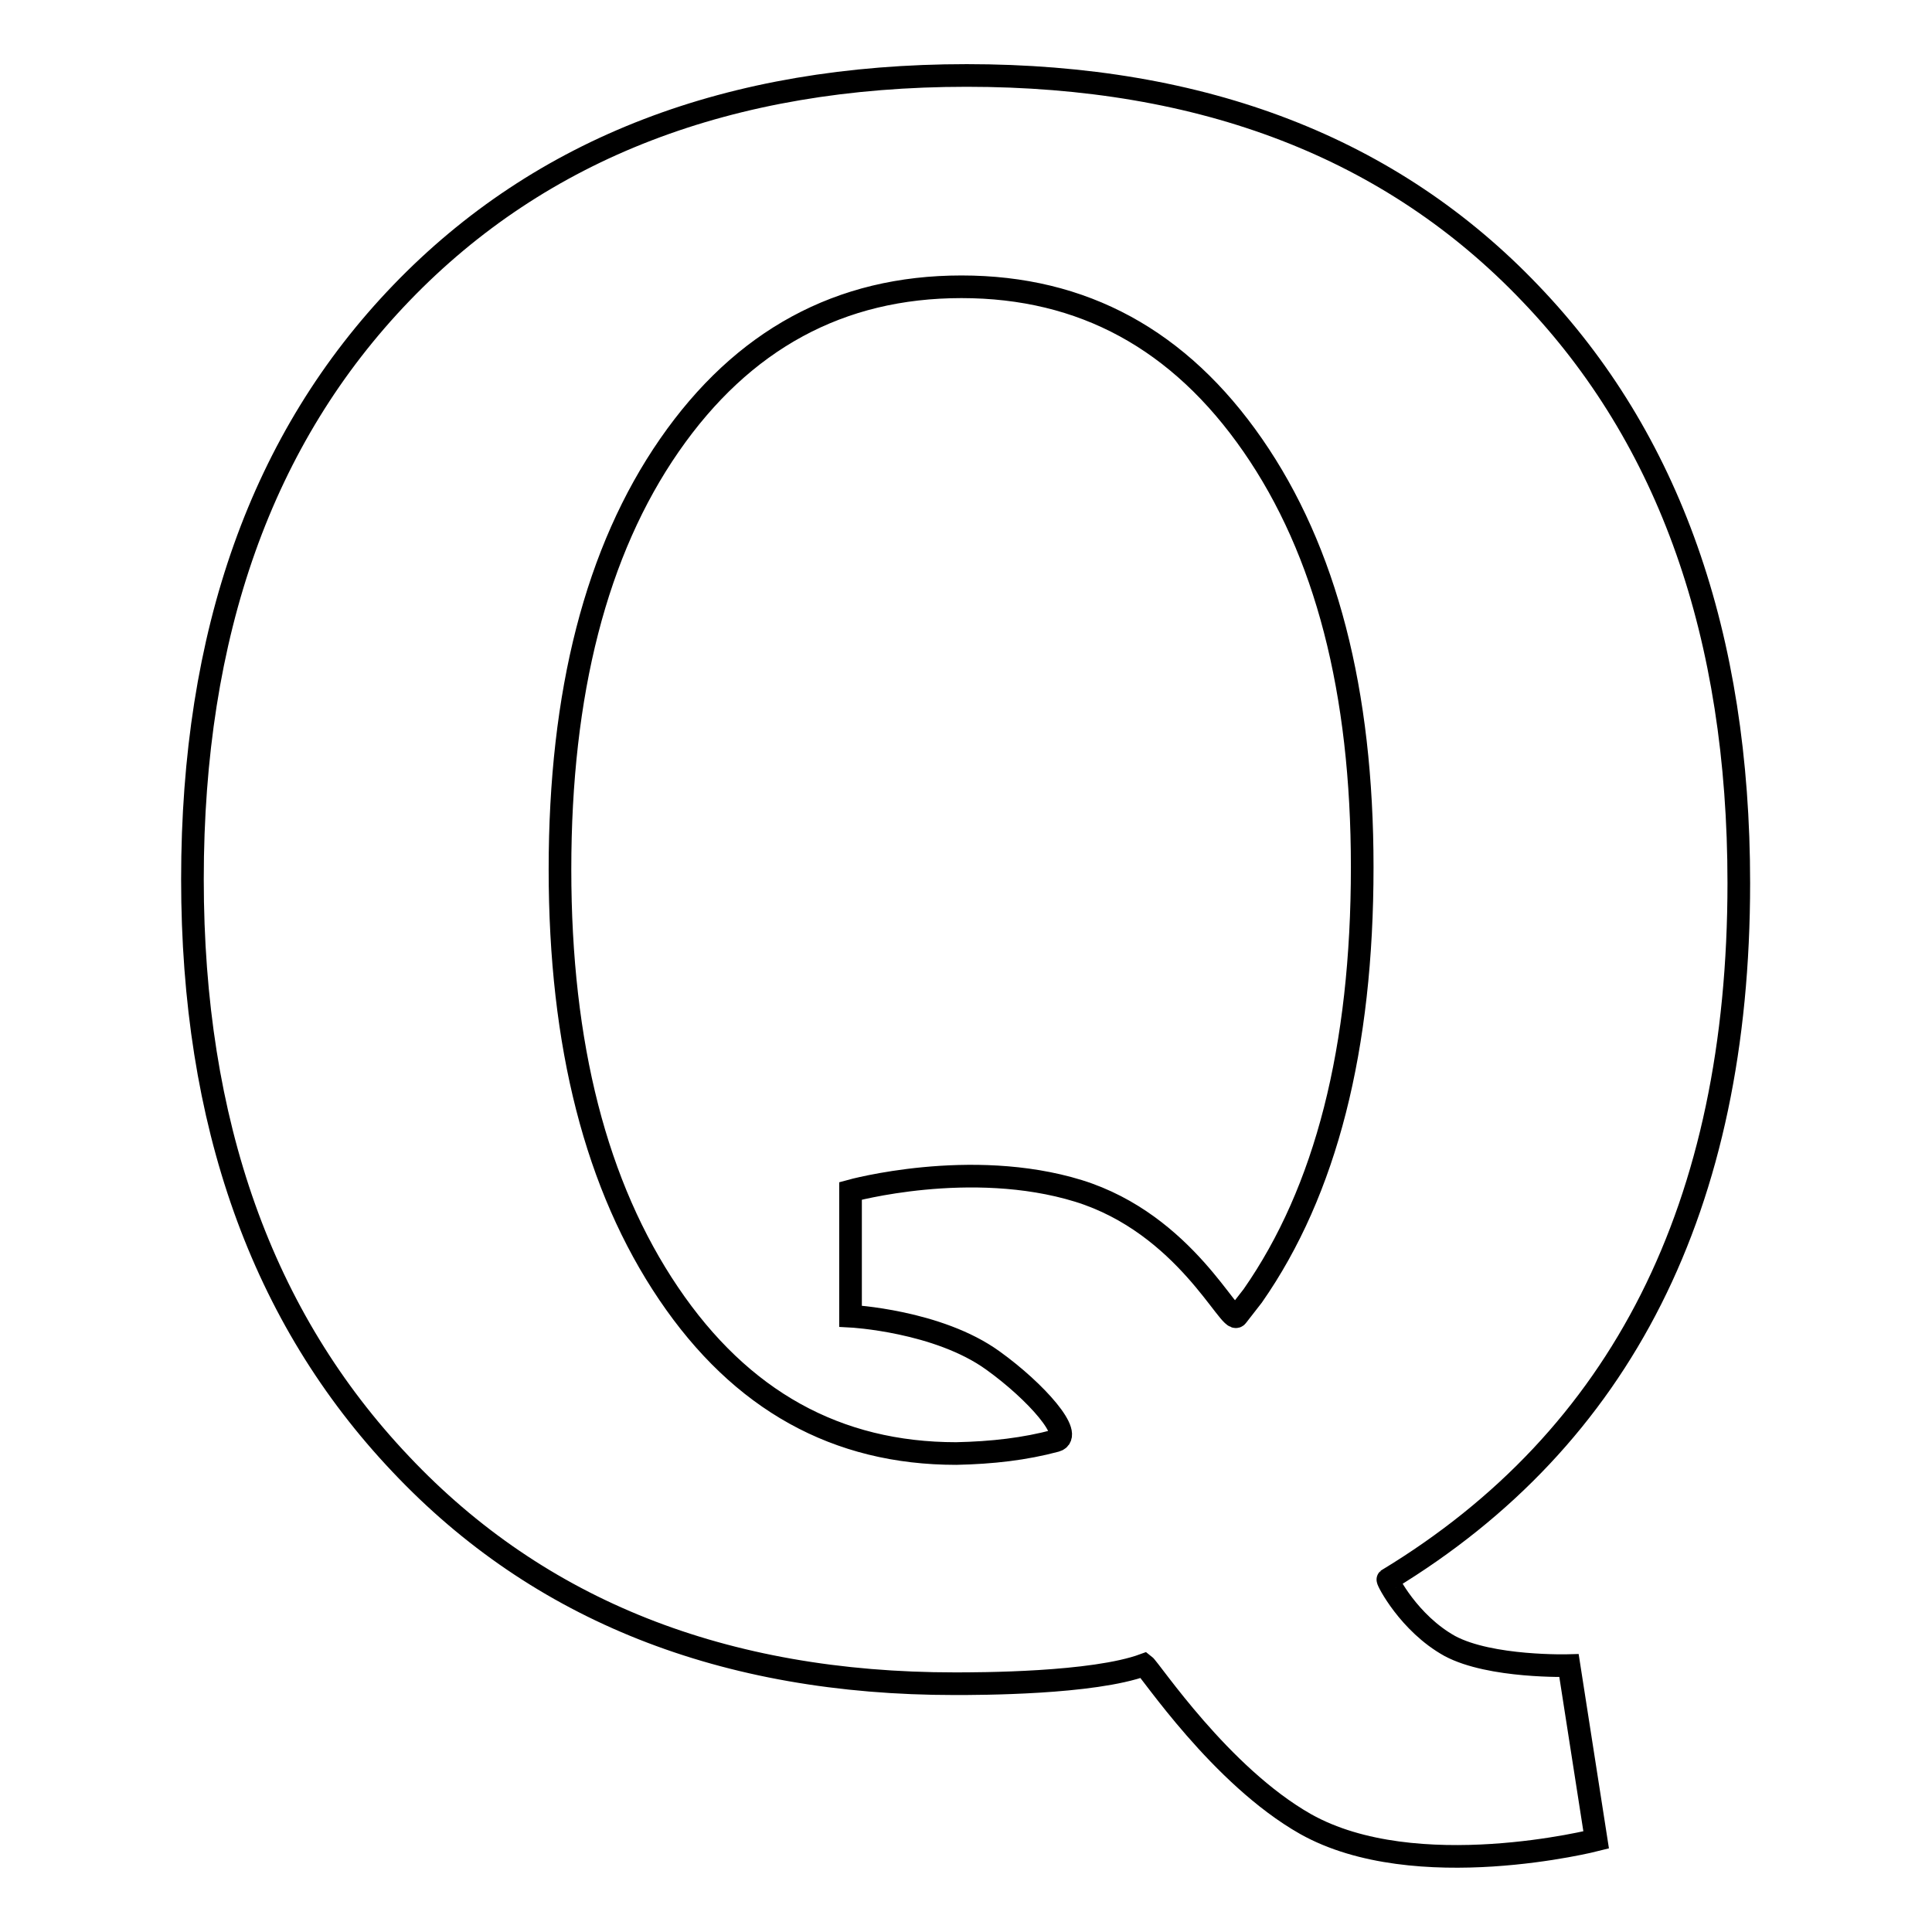
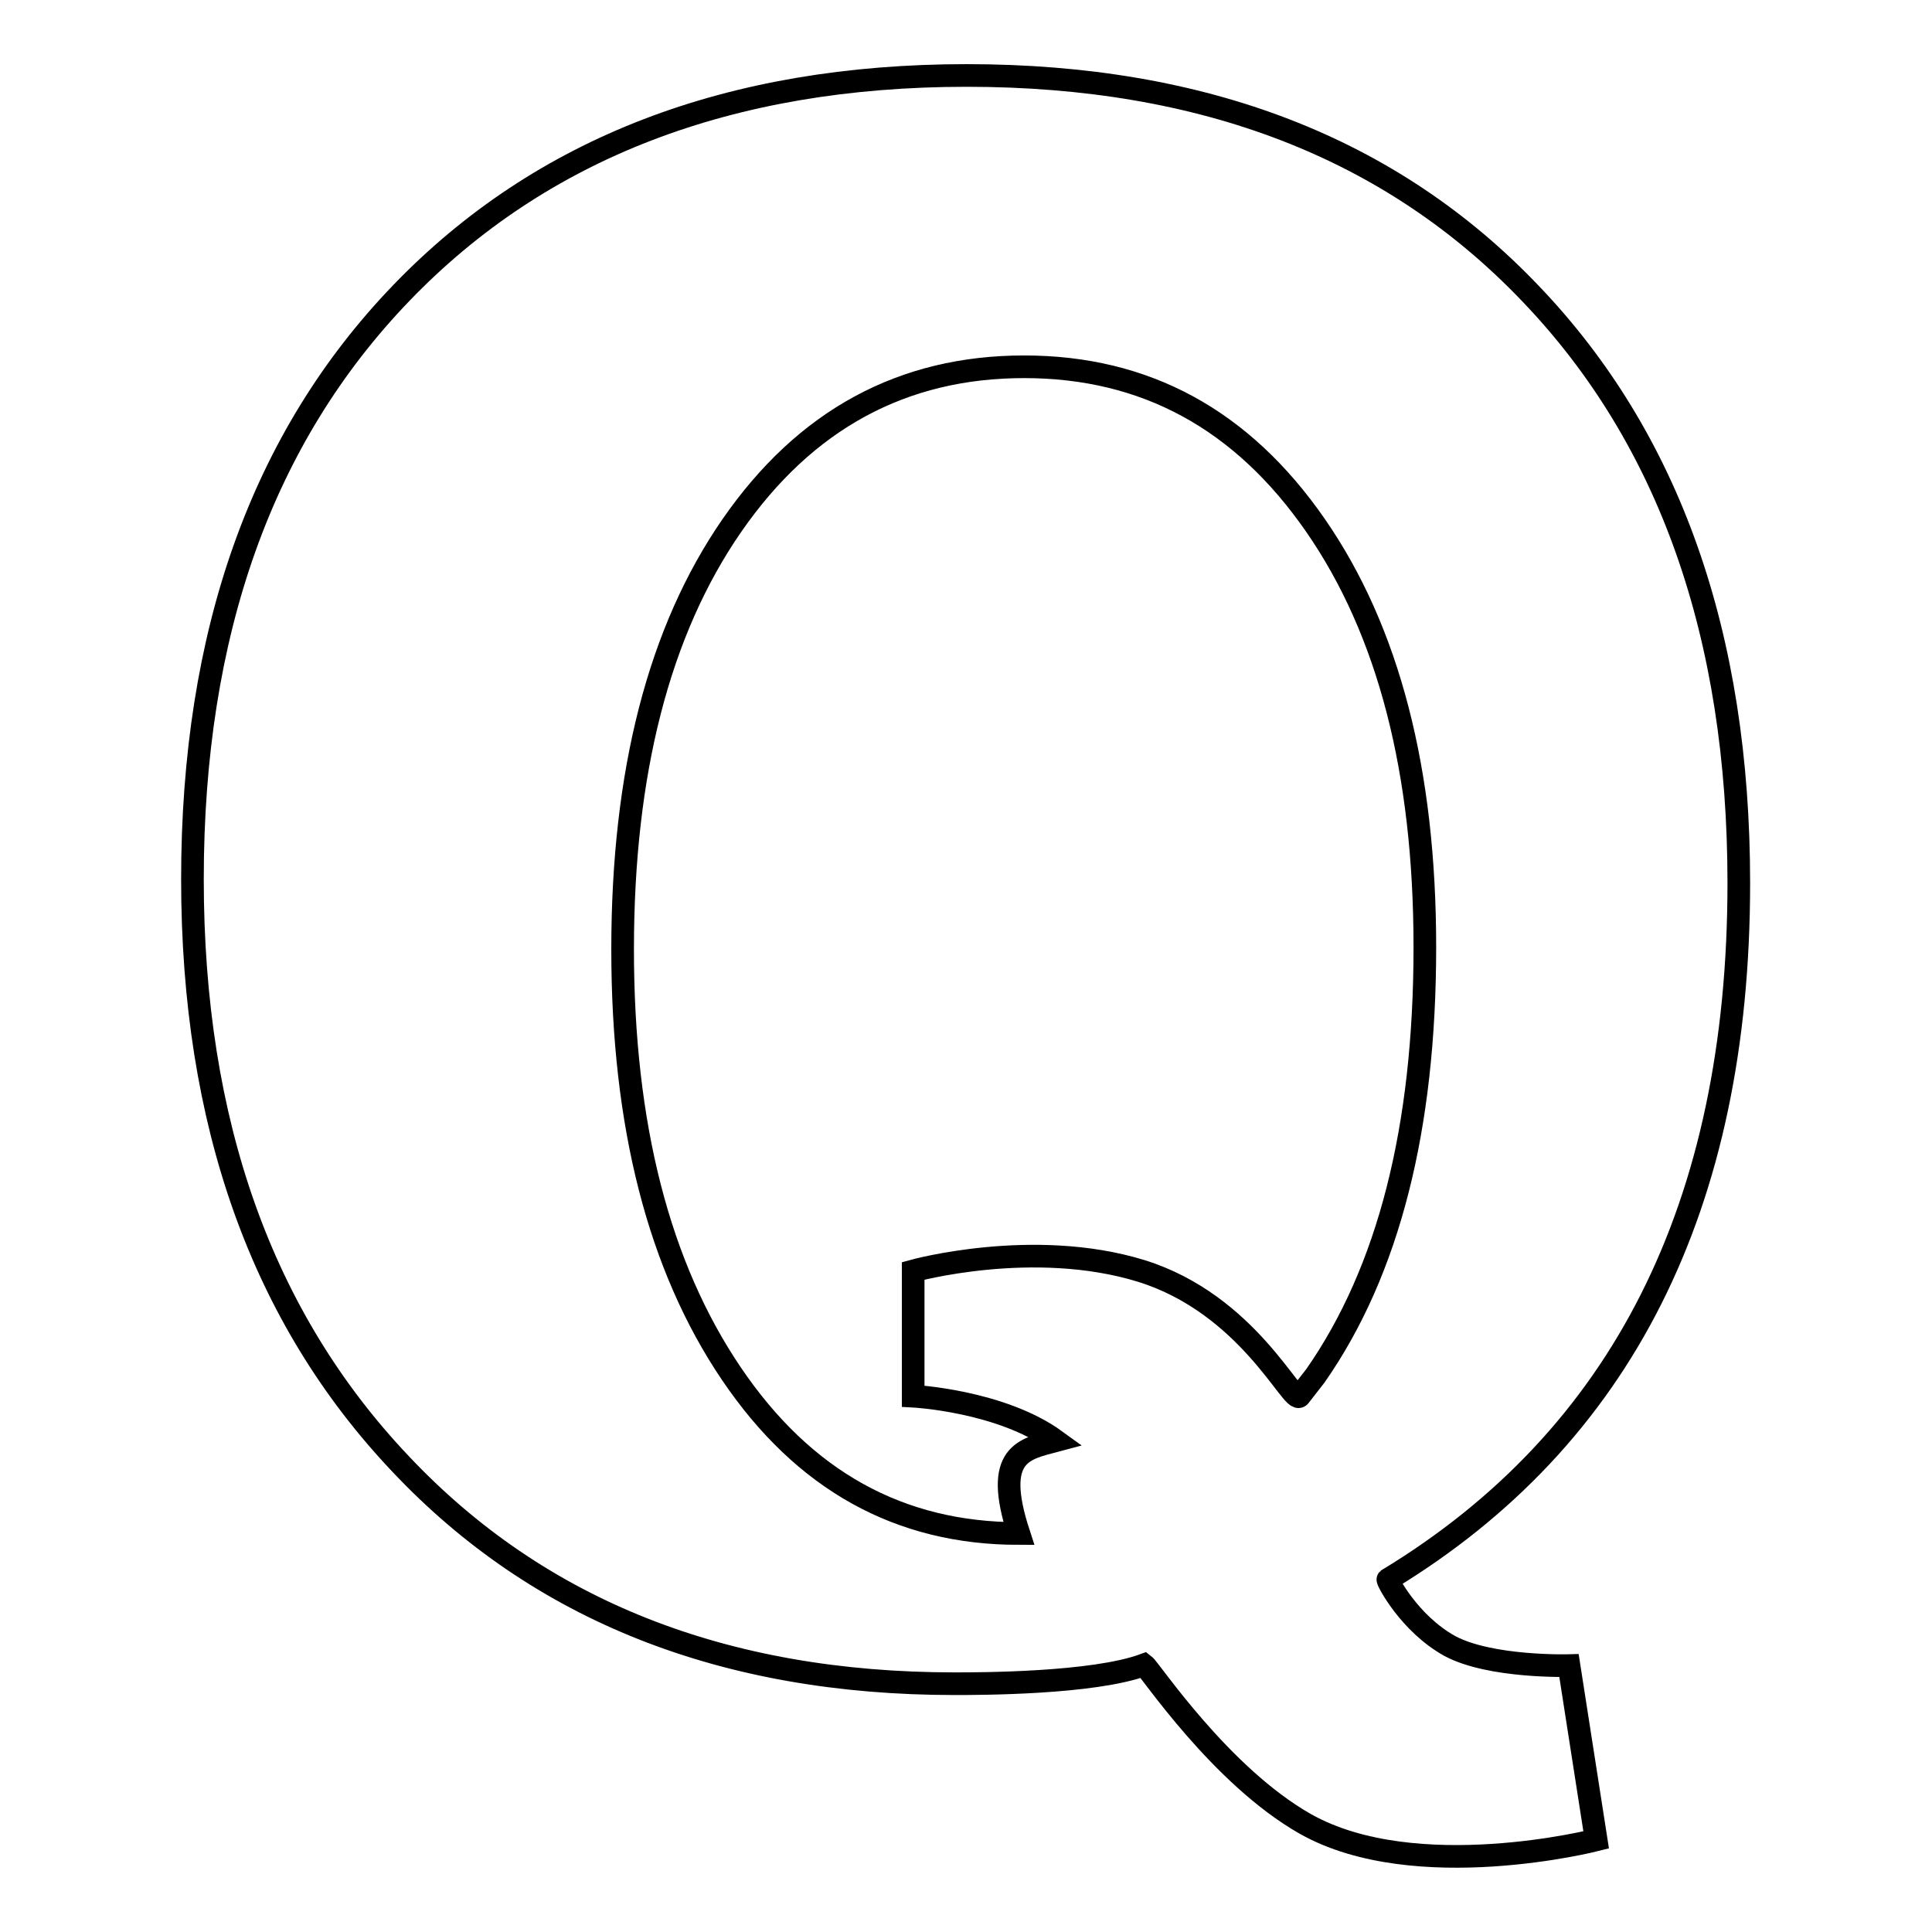
<svg xmlns="http://www.w3.org/2000/svg" version="1.1" x="0px" y="0px" viewBox="0 0 256 256" enable-background="new 0 0 256 256" xml:space="preserve">
  <g>
    <g>
-       <path stroke-width="3" fill-opacity="0" stroke="#000000" d="M211.5,243.8c0,0-23.9,6.1-38.5-2.1c-11.3-6.4-20.6-20.5-21.4-21.1c-6.8,2.5-21.9,2.5-25.1,2.5c-30.6,0-55.1-9.7-73.4-29.1c-18.4-19.4-27.6-45.2-27.6-77.5c0-32.6,9.2-58.5,27.7-77.7C71.7,19.6,96.7,10,128.1,10c31.4,0,56.3,9.6,74.7,28.9c18.4,19.2,27.6,45.3,27.6,78.1c0,42.8-15.5,73.5-46.5,92.3c-0.1,0.1,2.8,5.8,8.2,8.8c5.4,2.9,15.8,2.6,15.8,2.6L211.5,243.8z M139.9,190.9c2.5-0.7-2.6-6.5-8.3-10.6c-7.3-5.3-18.9-5.9-18.9-5.9v-16.6c0,0,15.9-4.4,30.2,0c14.2,4.4,20.1,17.8,21,16.6c0.4-0.5,1.7-2.2,2.1-2.7c9.7-13.9,14.5-32.8,14.5-56.8c0-23.3-4.8-41.9-14.5-55.9c-9.7-14-22.5-21-38.6-21c-16.1,0-29,7-38.7,21c-9.7,14-14.5,32.8-14.5,56.2c0,23.3,4.8,42,14.4,56.2c9.6,14.2,22.3,21.2,38.1,21.2C131.5,192.5,135.8,192,139.9,190.9z" />
+       <path stroke-width="3" fill-opacity="0" stroke="#000000" d="M211.5,243.8c0,0-23.9,6.1-38.5-2.1c-11.3-6.4-20.6-20.5-21.4-21.1c-6.8,2.5-21.9,2.5-25.1,2.5c-30.6,0-55.1-9.7-73.4-29.1c-18.4-19.4-27.6-45.2-27.6-77.5c0-32.6,9.2-58.5,27.7-77.7C71.7,19.6,96.7,10,128.1,10c31.4,0,56.3,9.6,74.7,28.9c18.4,19.2,27.6,45.3,27.6,78.1c0,42.8-15.5,73.5-46.5,92.3c-0.1,0.1,2.8,5.8,8.2,8.8c5.4,2.9,15.8,2.6,15.8,2.6L211.5,243.8z M139.9,190.9c-7.3-5.3-18.9-5.9-18.9-5.9v-16.6c0,0,15.9-4.4,30.2,0c14.2,4.4,20.1,17.8,21,16.6c0.4-0.5,1.7-2.2,2.1-2.7c9.7-13.9,14.5-32.8,14.5-56.8c0-23.3-4.8-41.9-14.5-55.9c-9.7-14-22.5-21-38.6-21c-16.1,0-29,7-38.7,21c-9.7,14-14.5,32.8-14.5,56.2c0,23.3,4.8,42,14.4,56.2c9.6,14.2,22.3,21.2,38.1,21.2C131.5,192.5,135.8,192,139.9,190.9z" />
    </g>
  </g>
</svg>